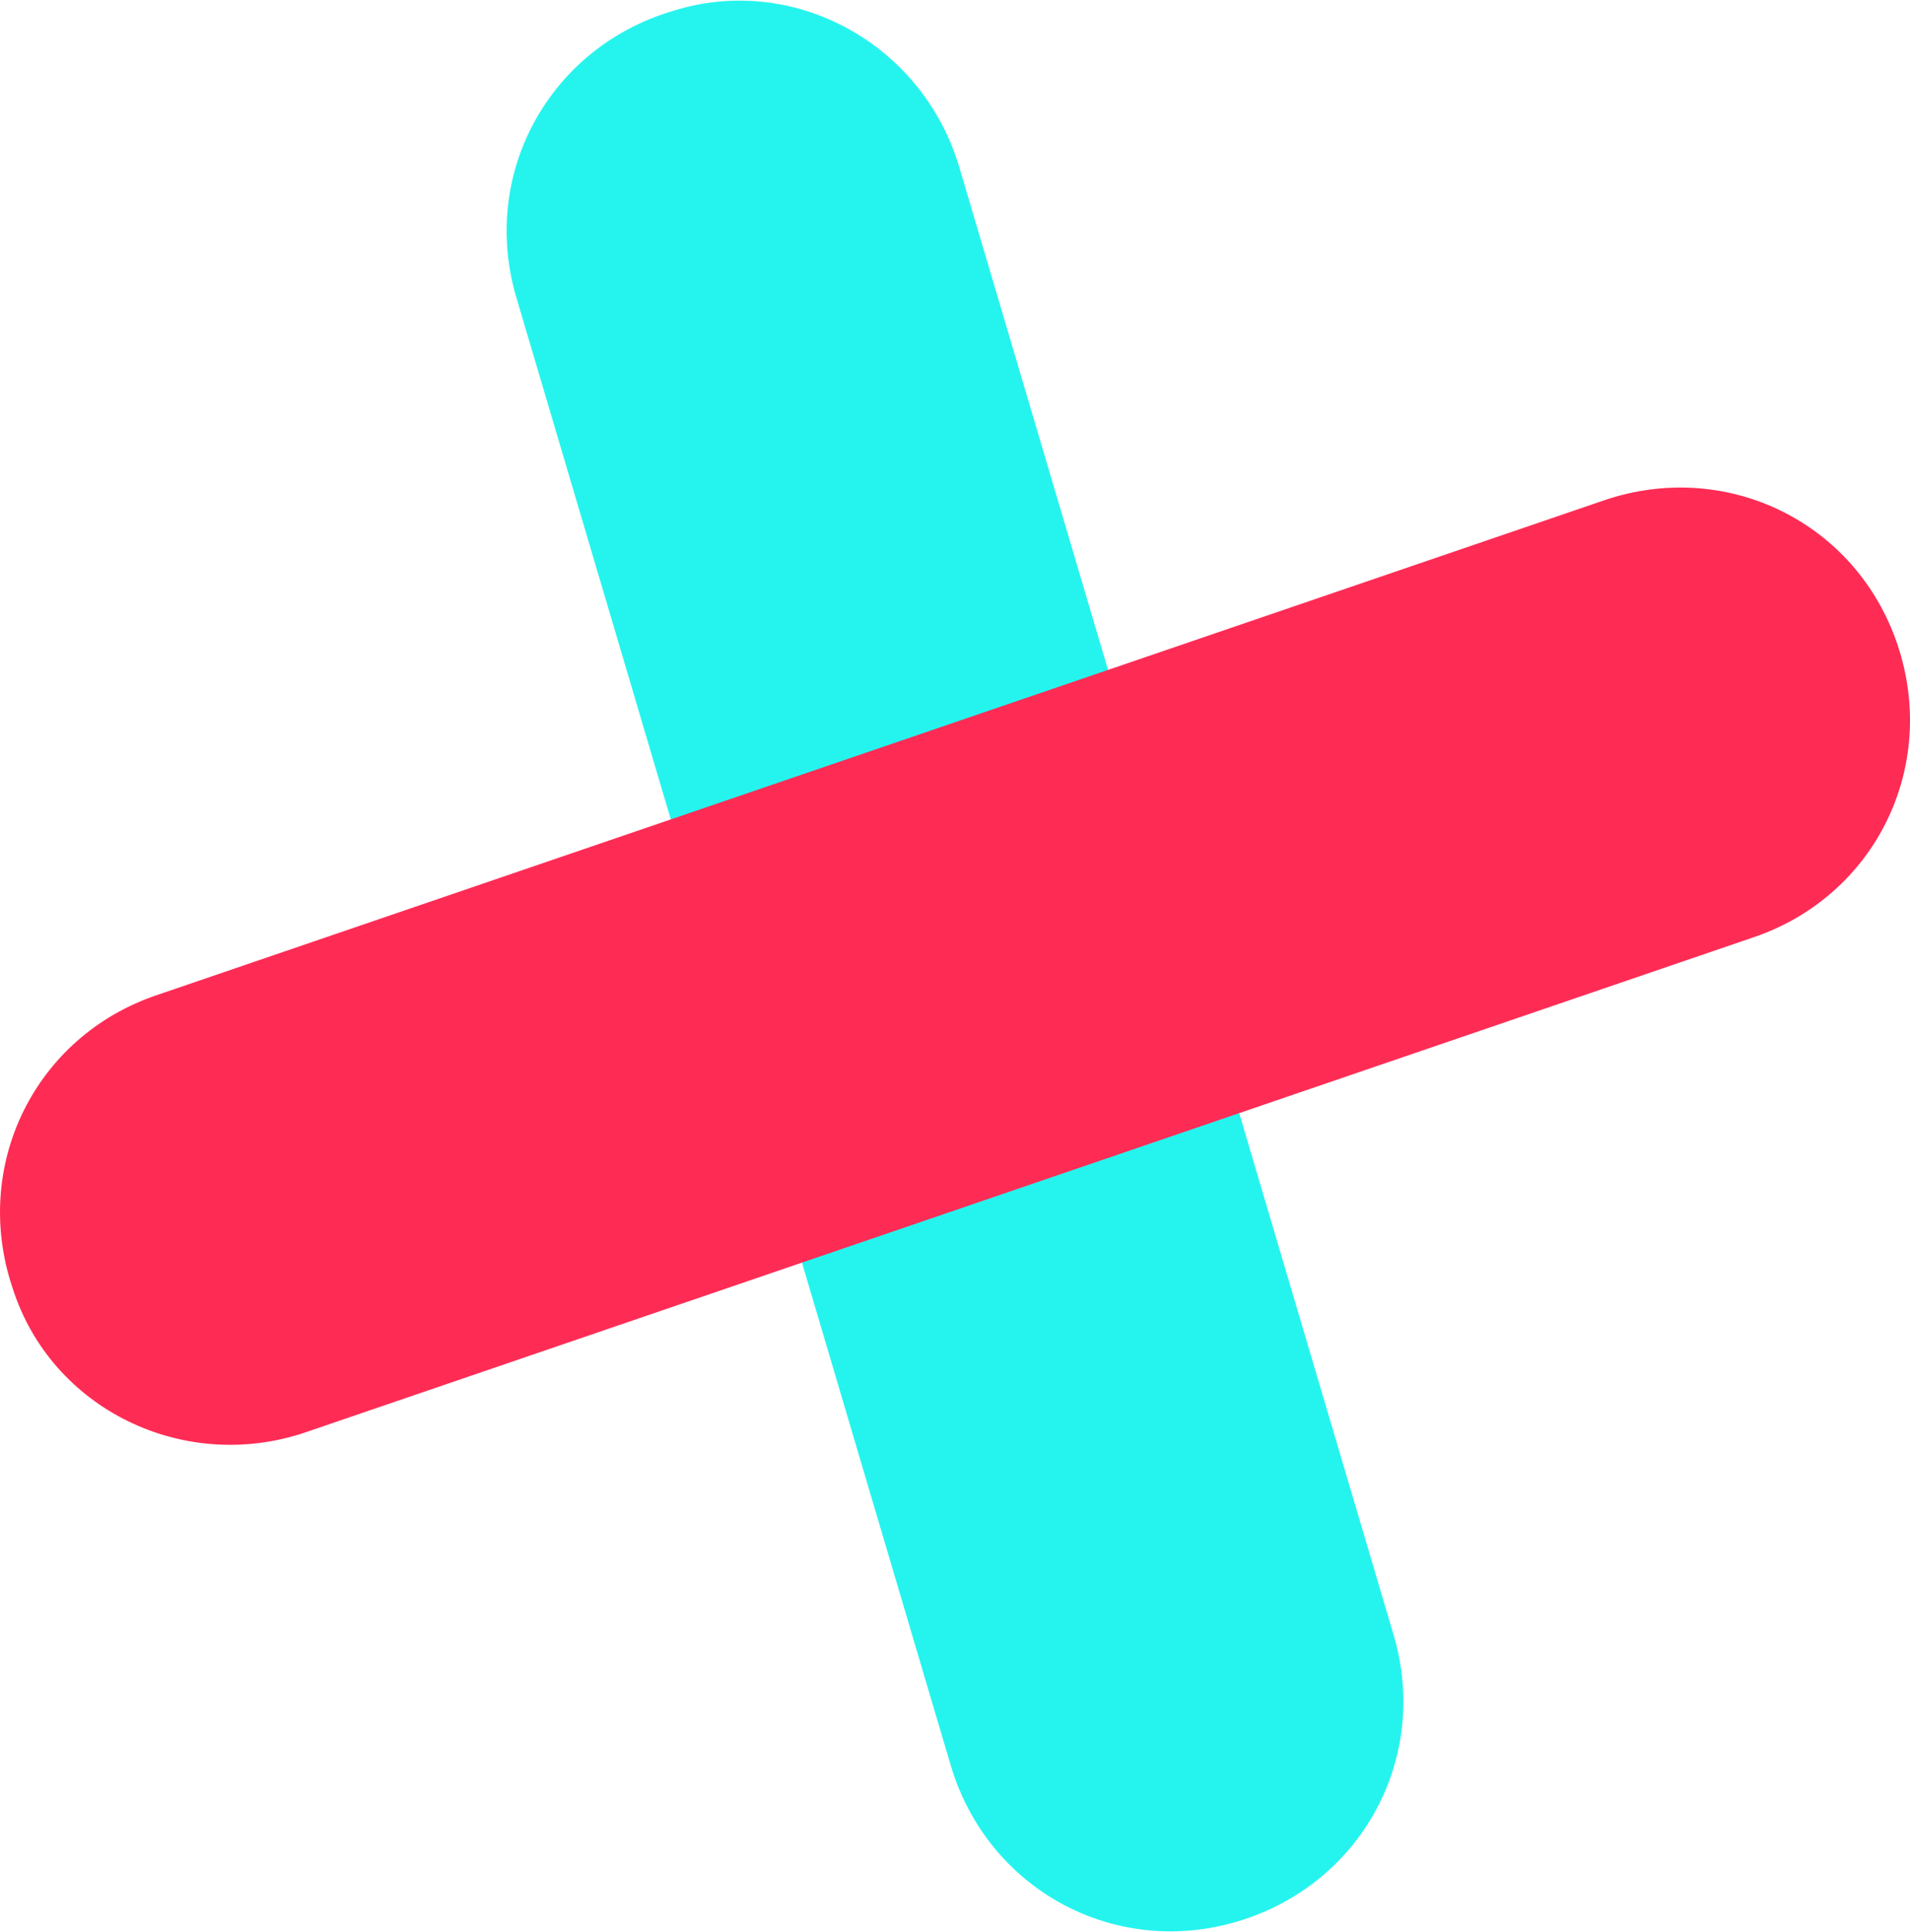
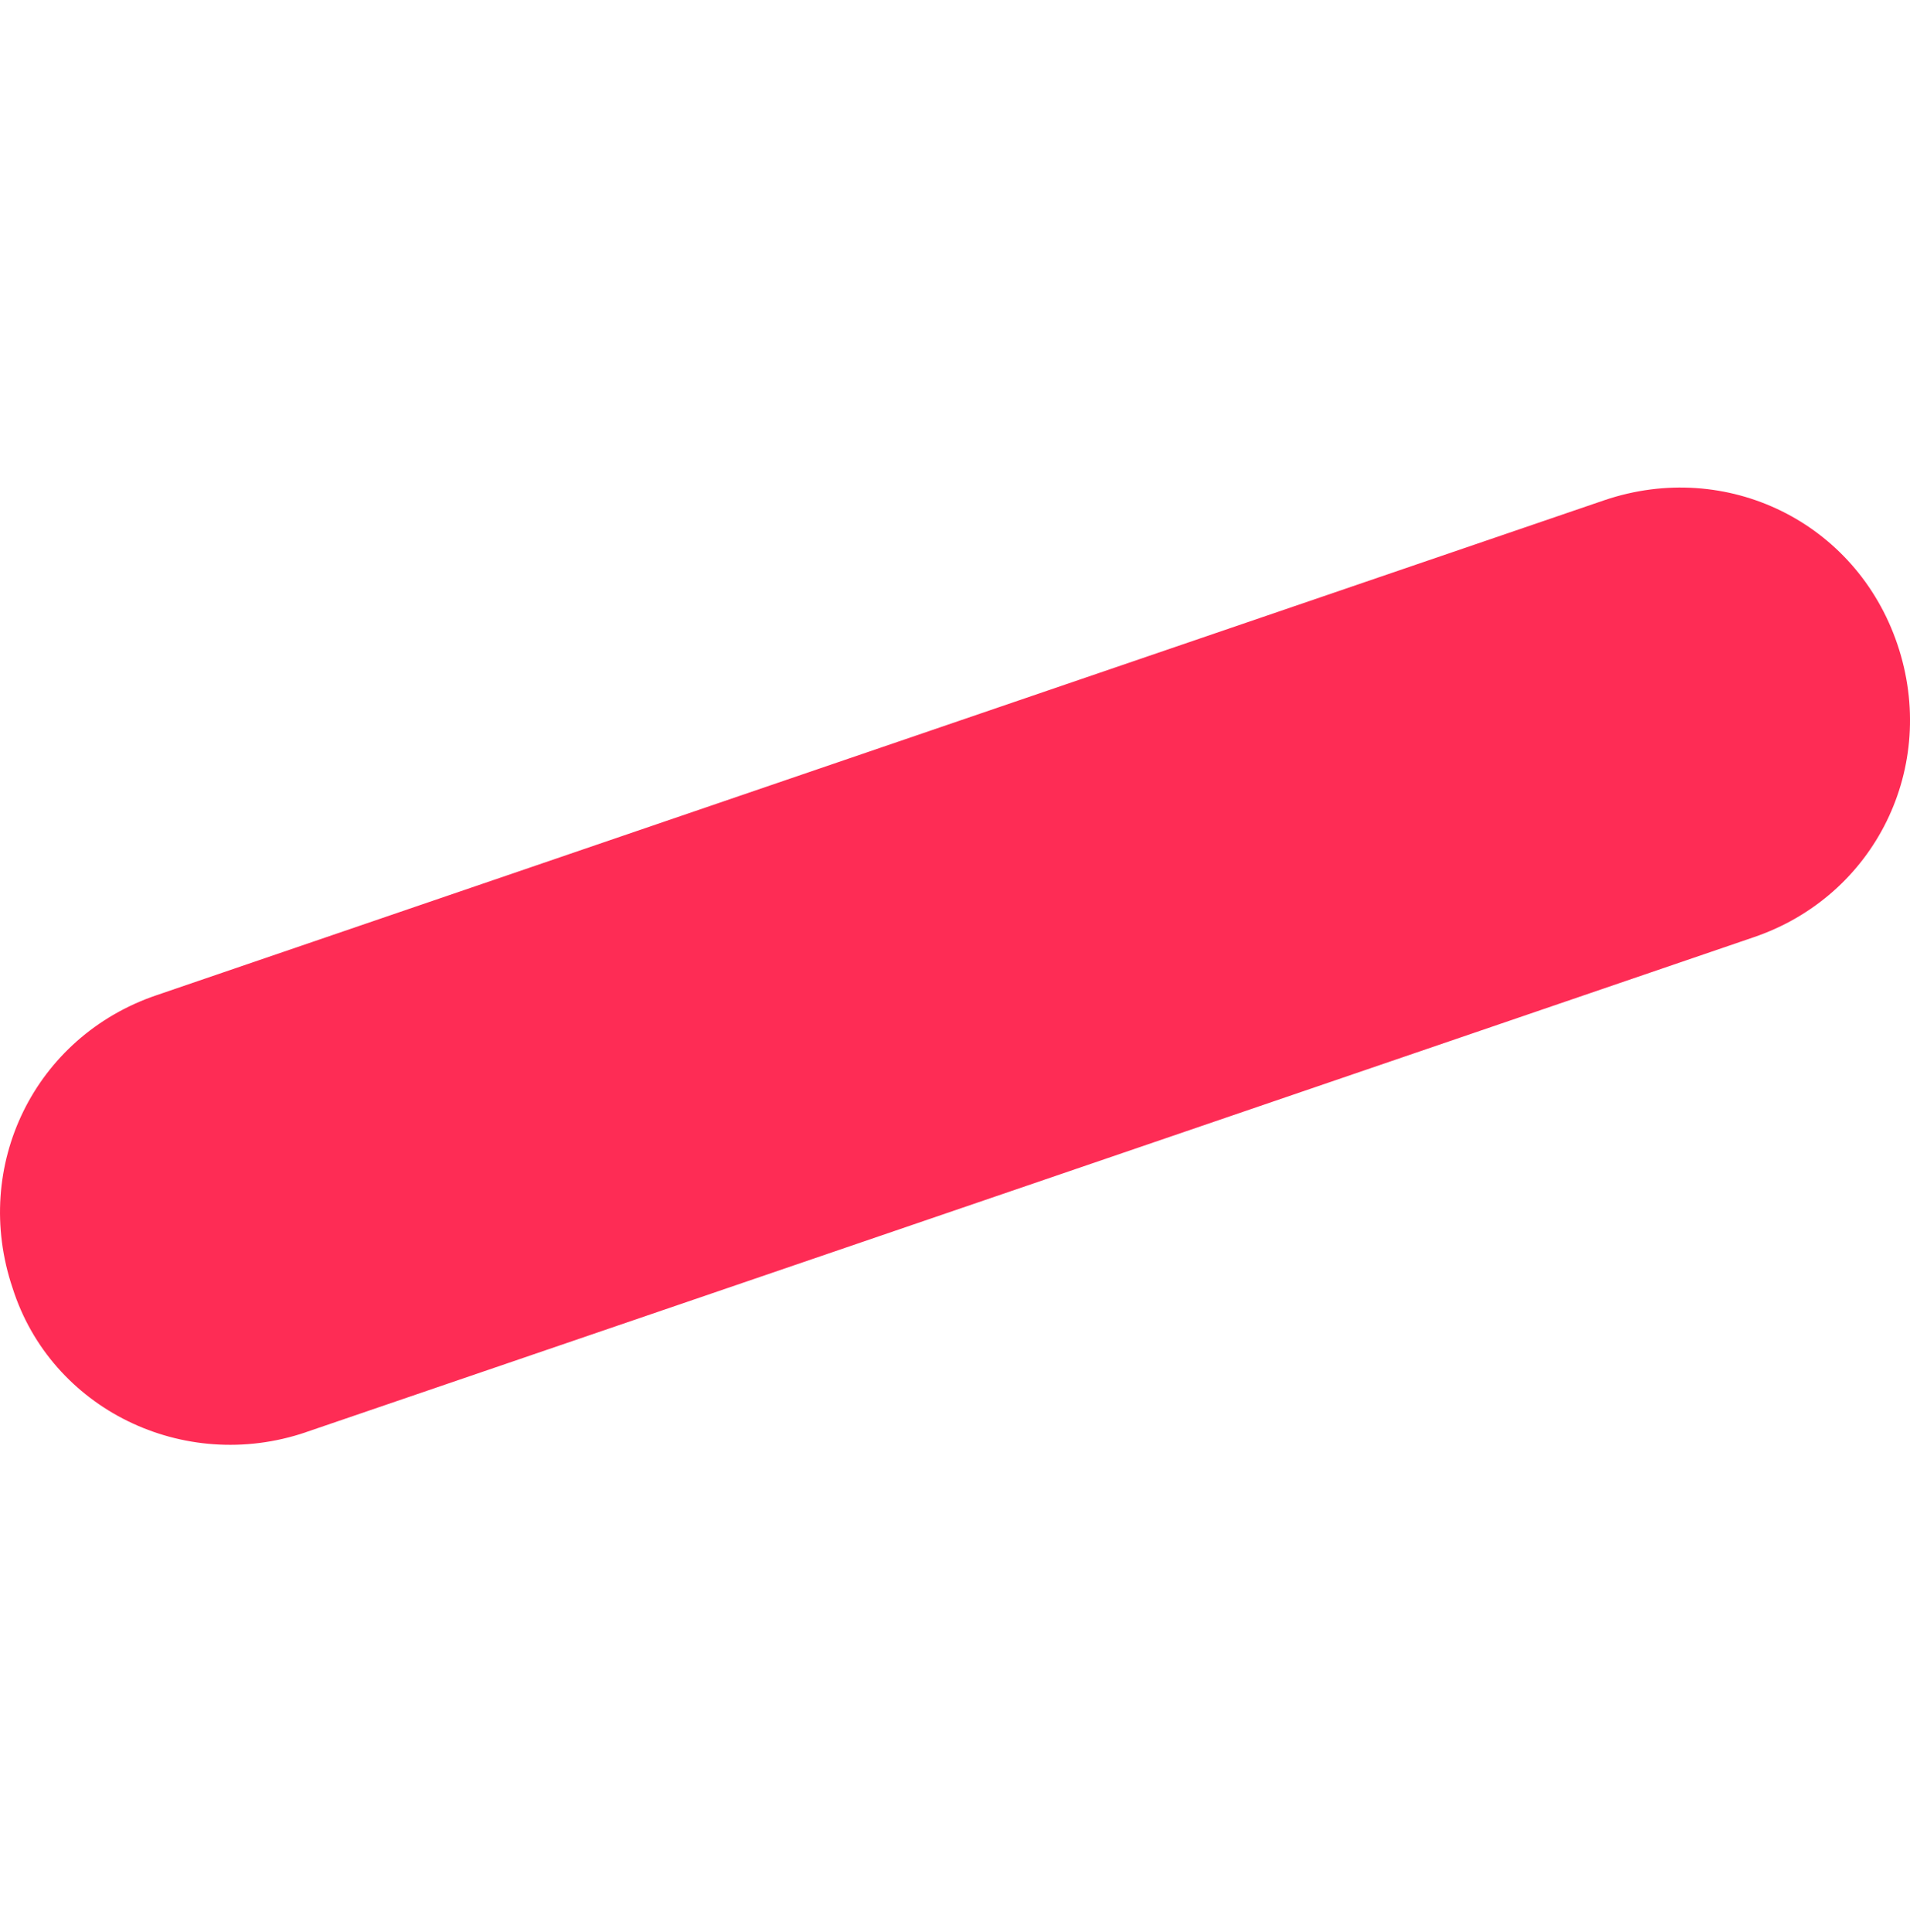
<svg xmlns="http://www.w3.org/2000/svg" id="Layer_1" data-name="Layer 1" width=".714in" height=".722in" viewBox="0 0 51.417 51.958">
-   <path d="m25.82,4.469l11.69,39.492c.996,3.327-.86,6.731-4.186,7.728-3.326.997-6.731-.859-7.727-4.186L13.907,8.011c-.996-3.327.86-6.731,4.186-7.728,3.25-1.036,6.731.859,7.727,4.186Z" fill="#25f4ee" />
  <path d="m8.225,38.528l38.973-13.319c3.289-1.113,4.992-4.596,3.88-7.886-1.112-3.29-4.596-4.992-7.885-3.88L4.22,26.763c-3.289,1.113-4.992,4.596-3.88,7.886,1.036,3.25,4.596,4.992,7.885,3.88Z" fill="#fe2c55" />
</svg>